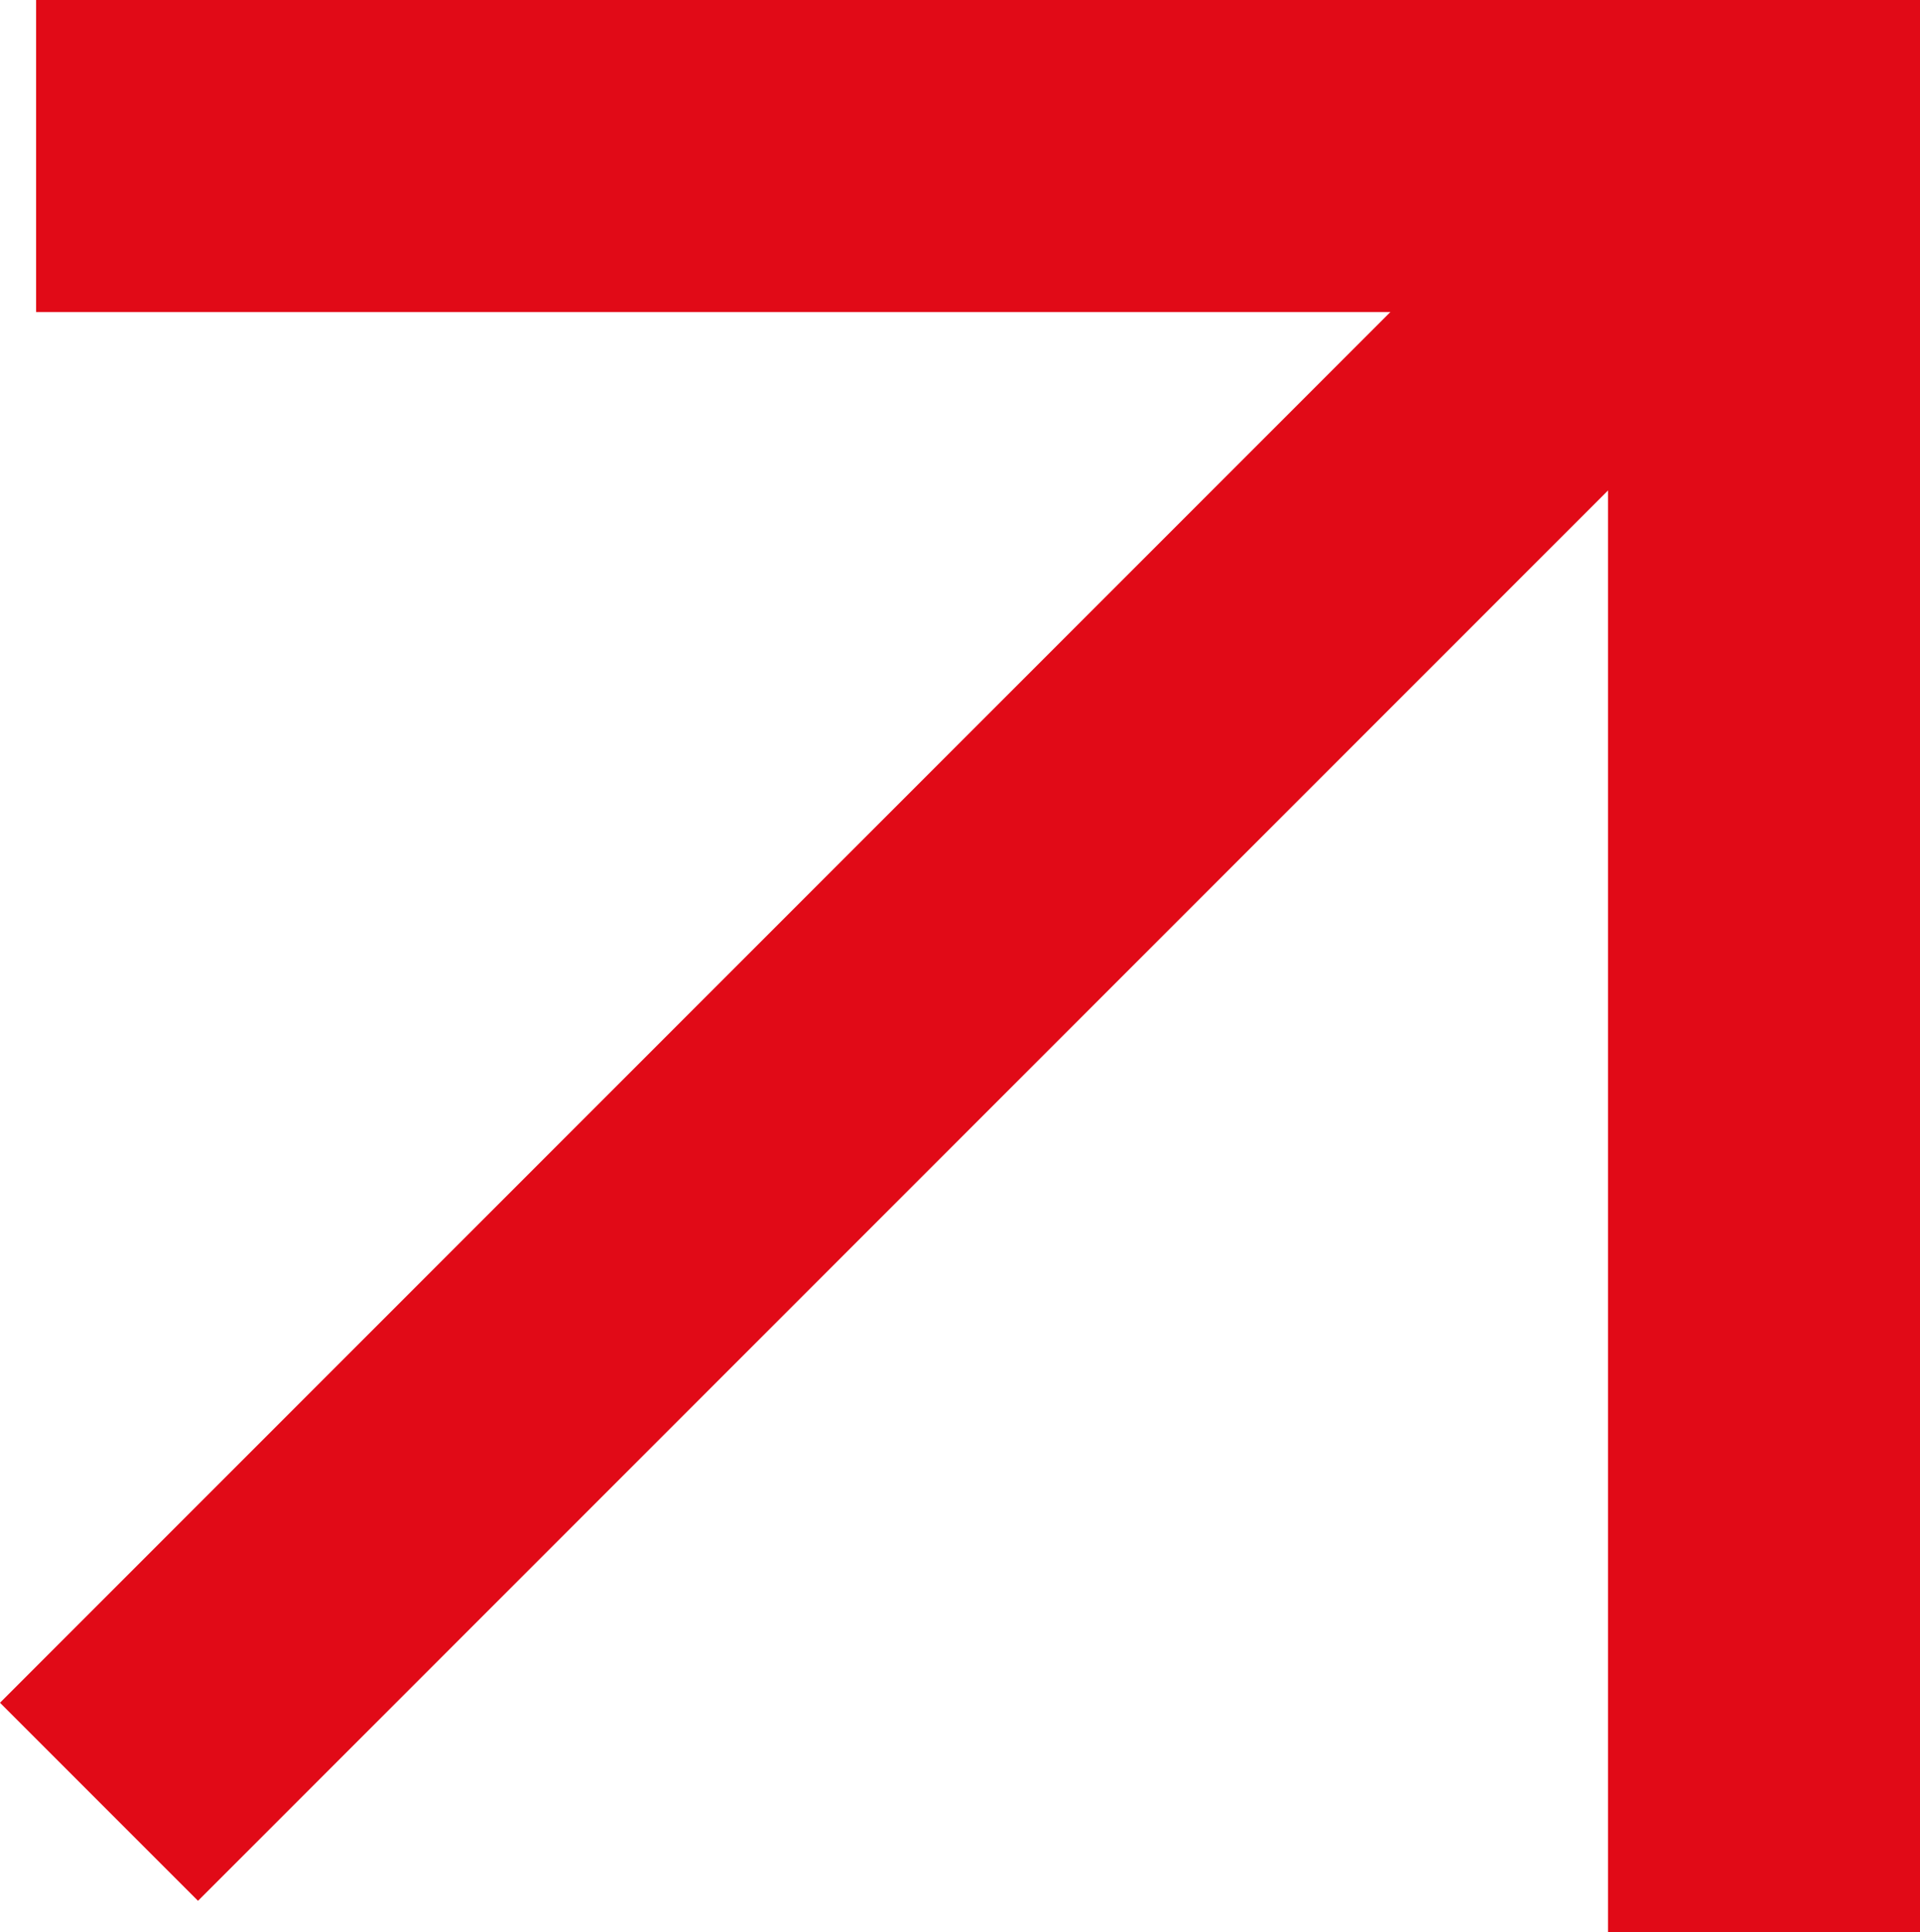
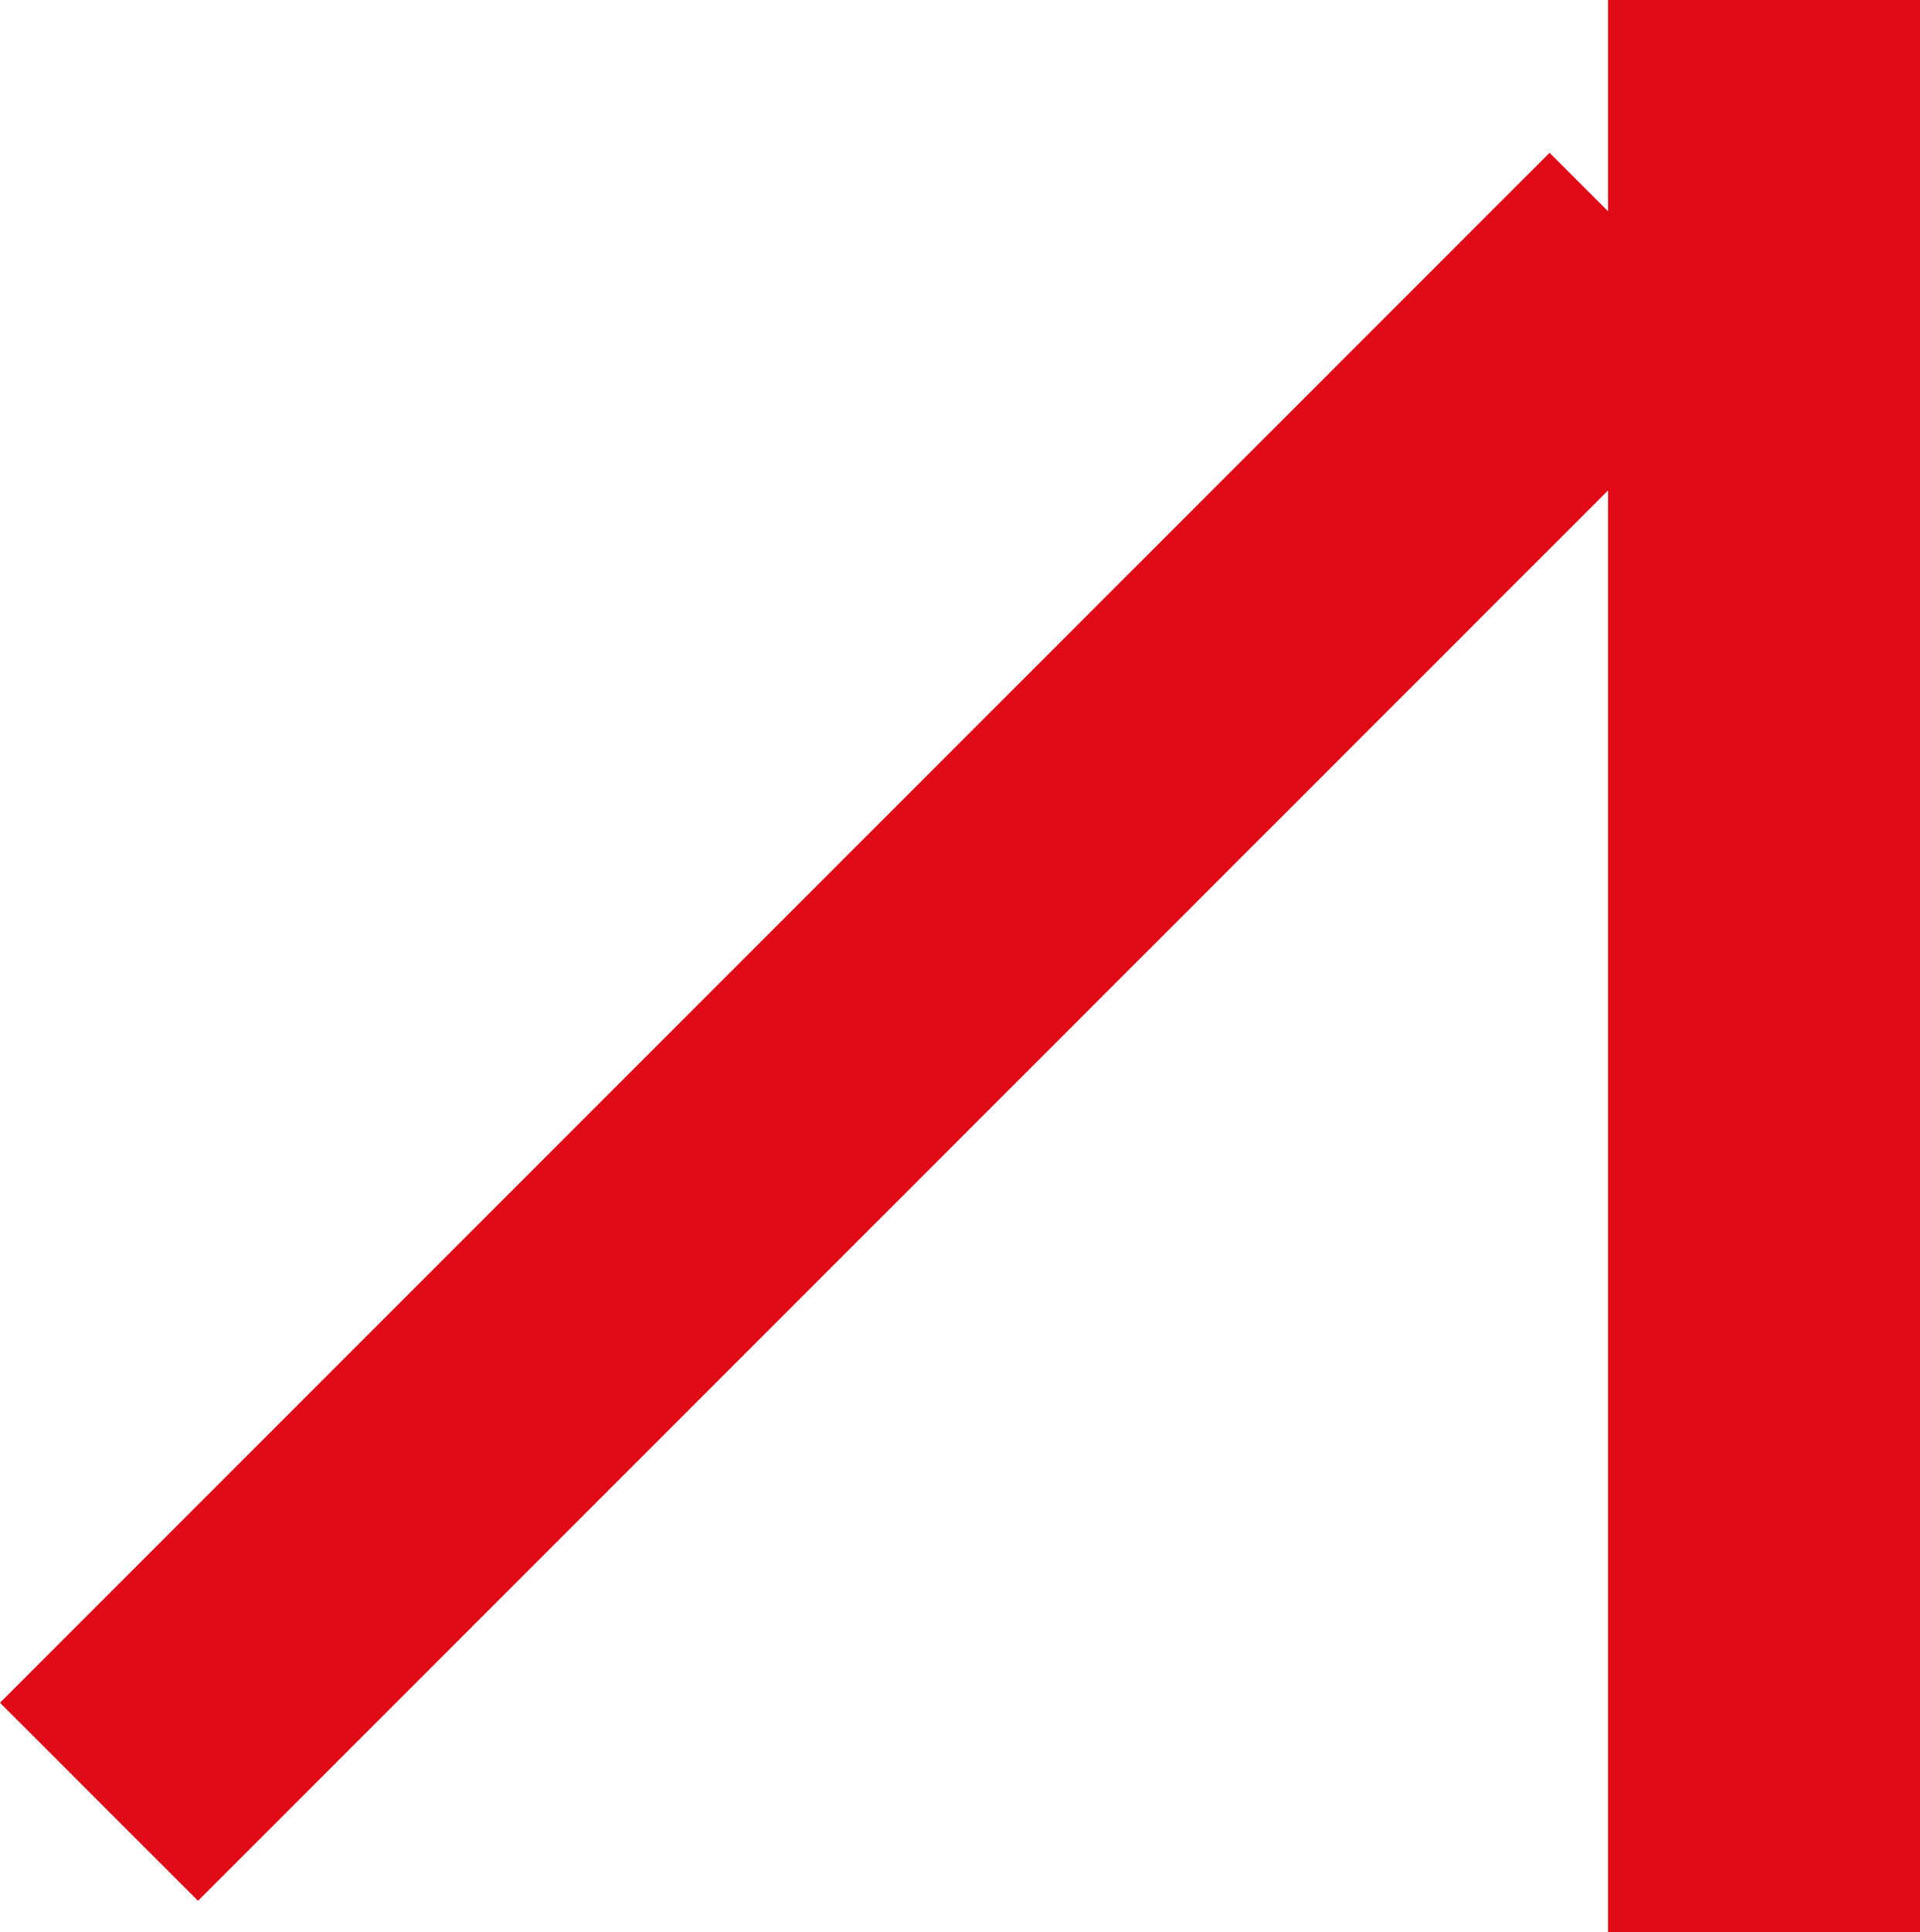
<svg xmlns="http://www.w3.org/2000/svg" id="Raggruppa_29" data-name="Raggruppa 29" width="80" height="80.493" viewBox="0 0 80 80.493">
-   <rect id="Rettangolo_19" data-name="Rettangolo 19" width="78.496" height="13" transform="translate(1.504)" fill="#e10a17" />
  <rect id="Rettangolo_20" data-name="Rettangolo 20" width="80.493" height="13" transform="translate(67 80.493) rotate(-90)" fill="#e10a17" />
  <rect id="Rettangolo_21" data-name="Rettangolo 21" width="91.31" height="11.667" transform="translate(0 70.931) rotate(-45)" fill="#e10a17" />
</svg>